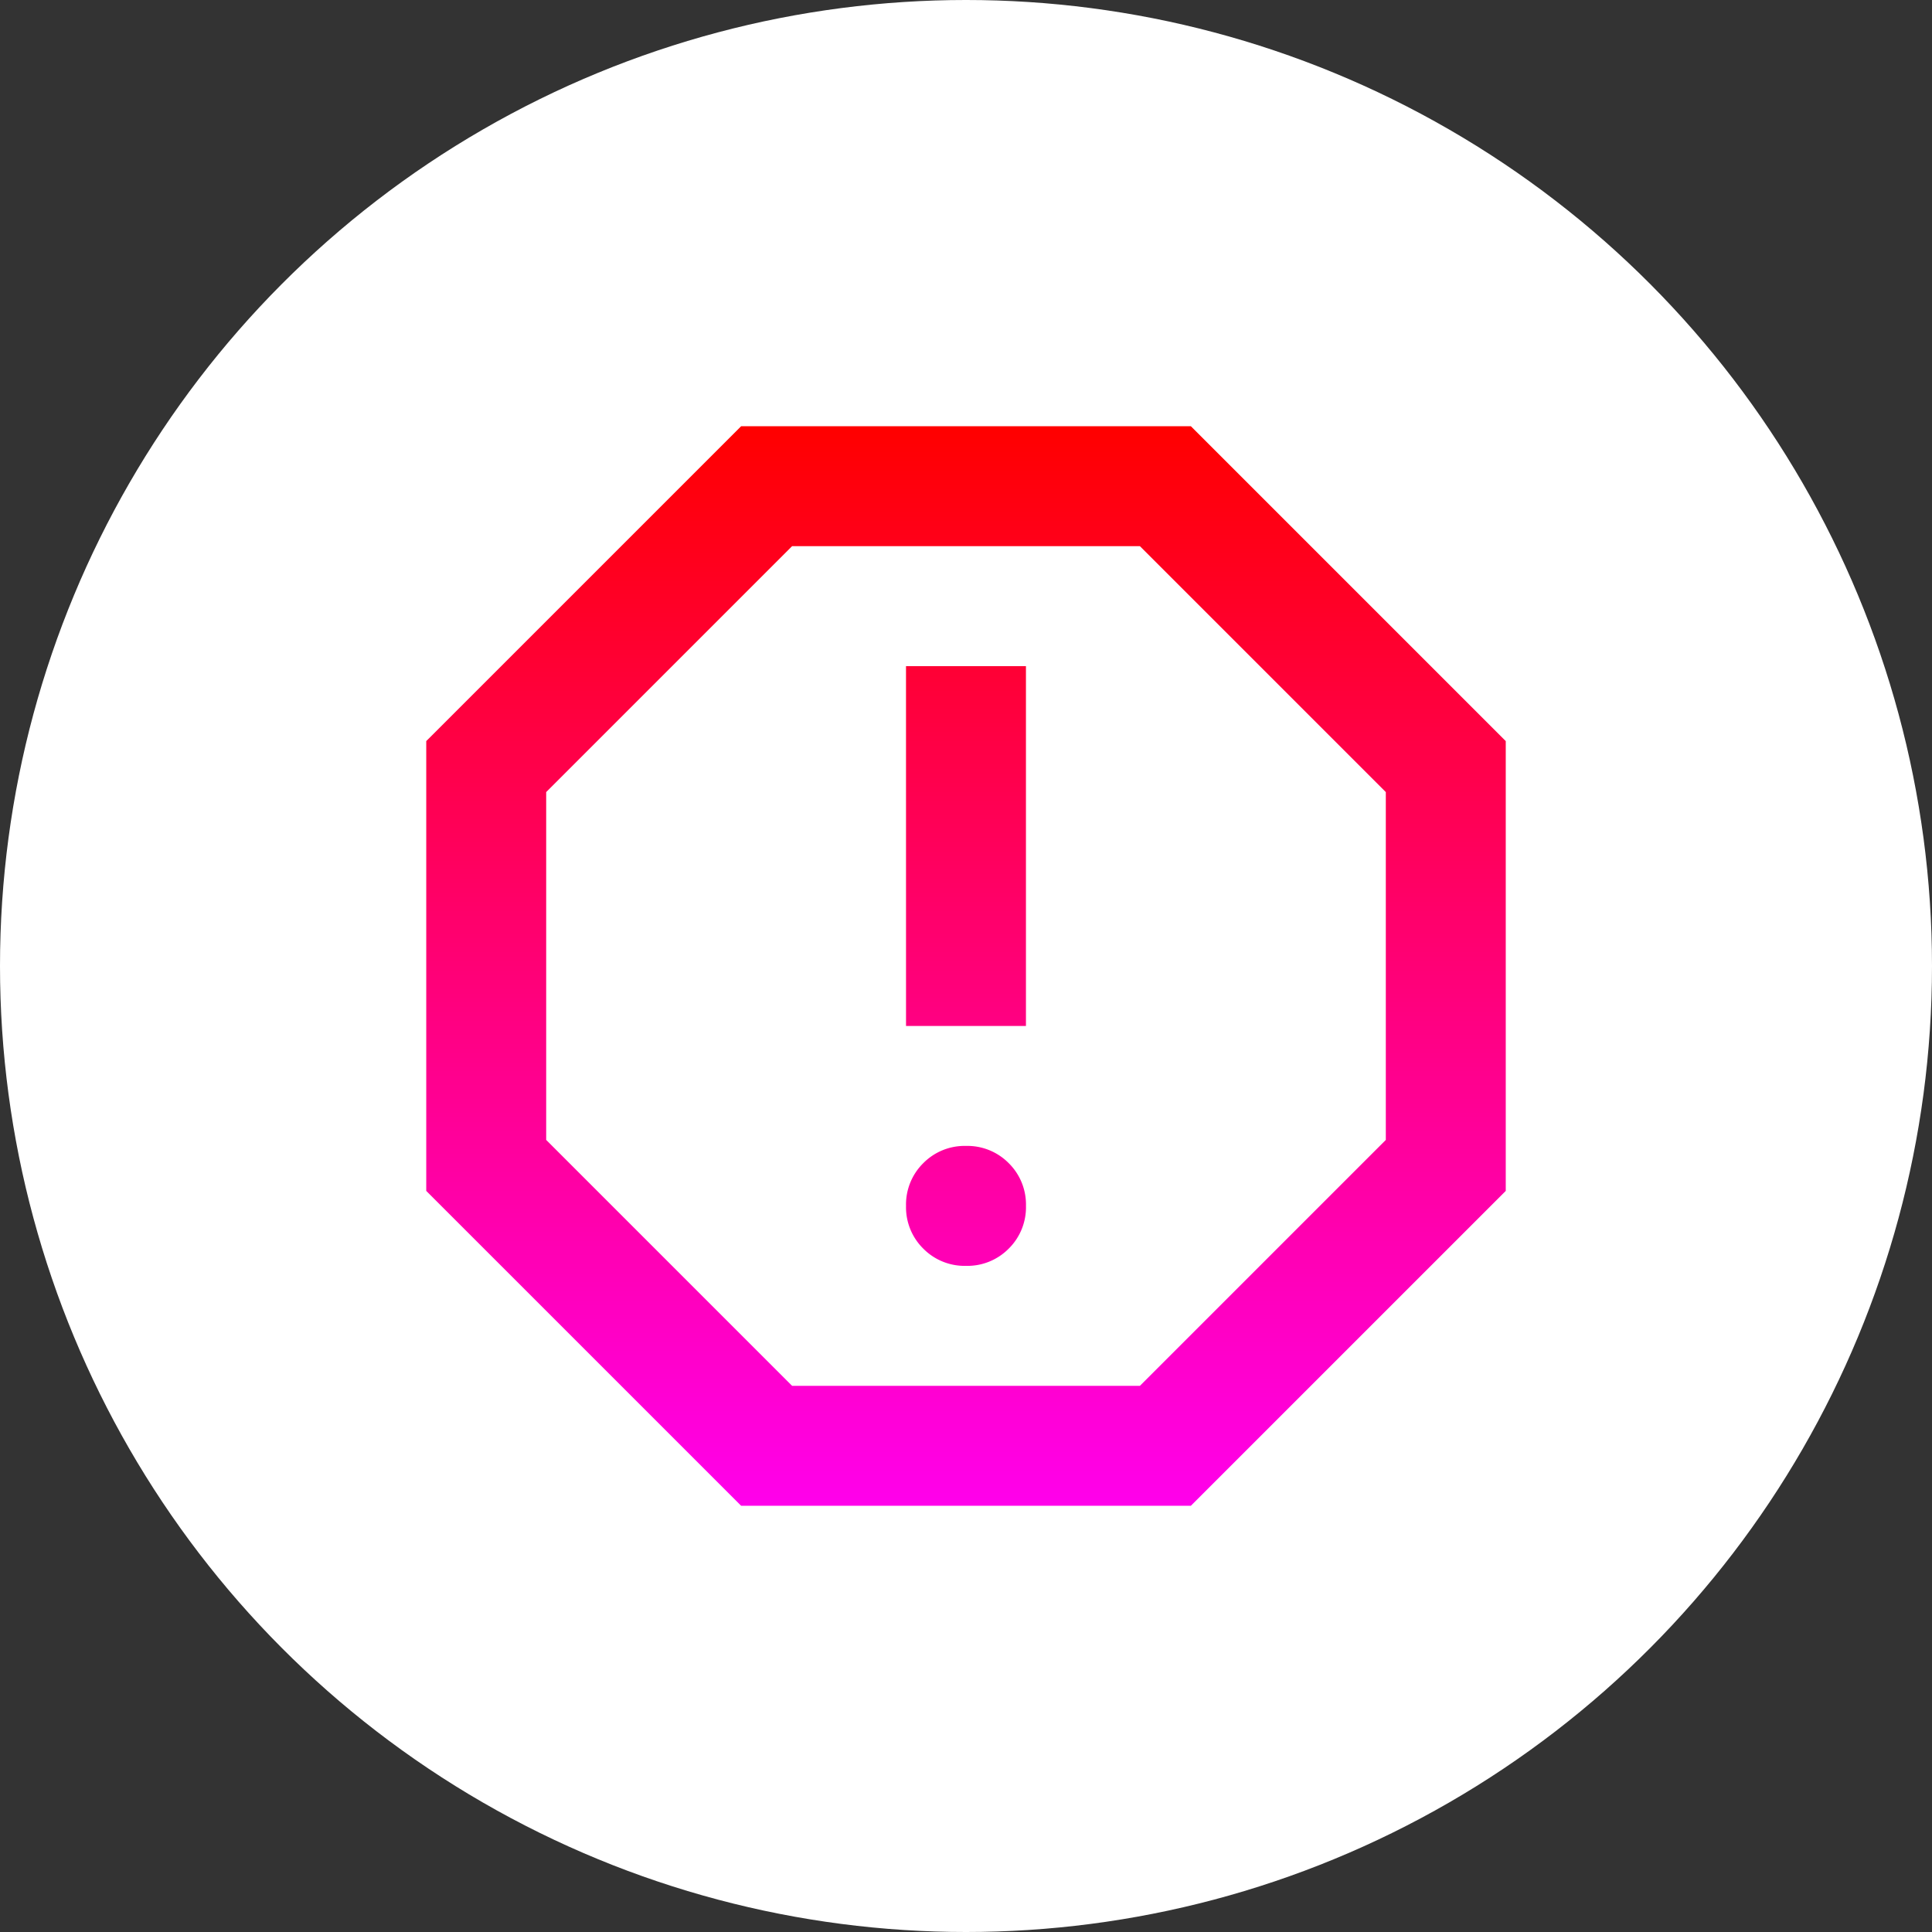
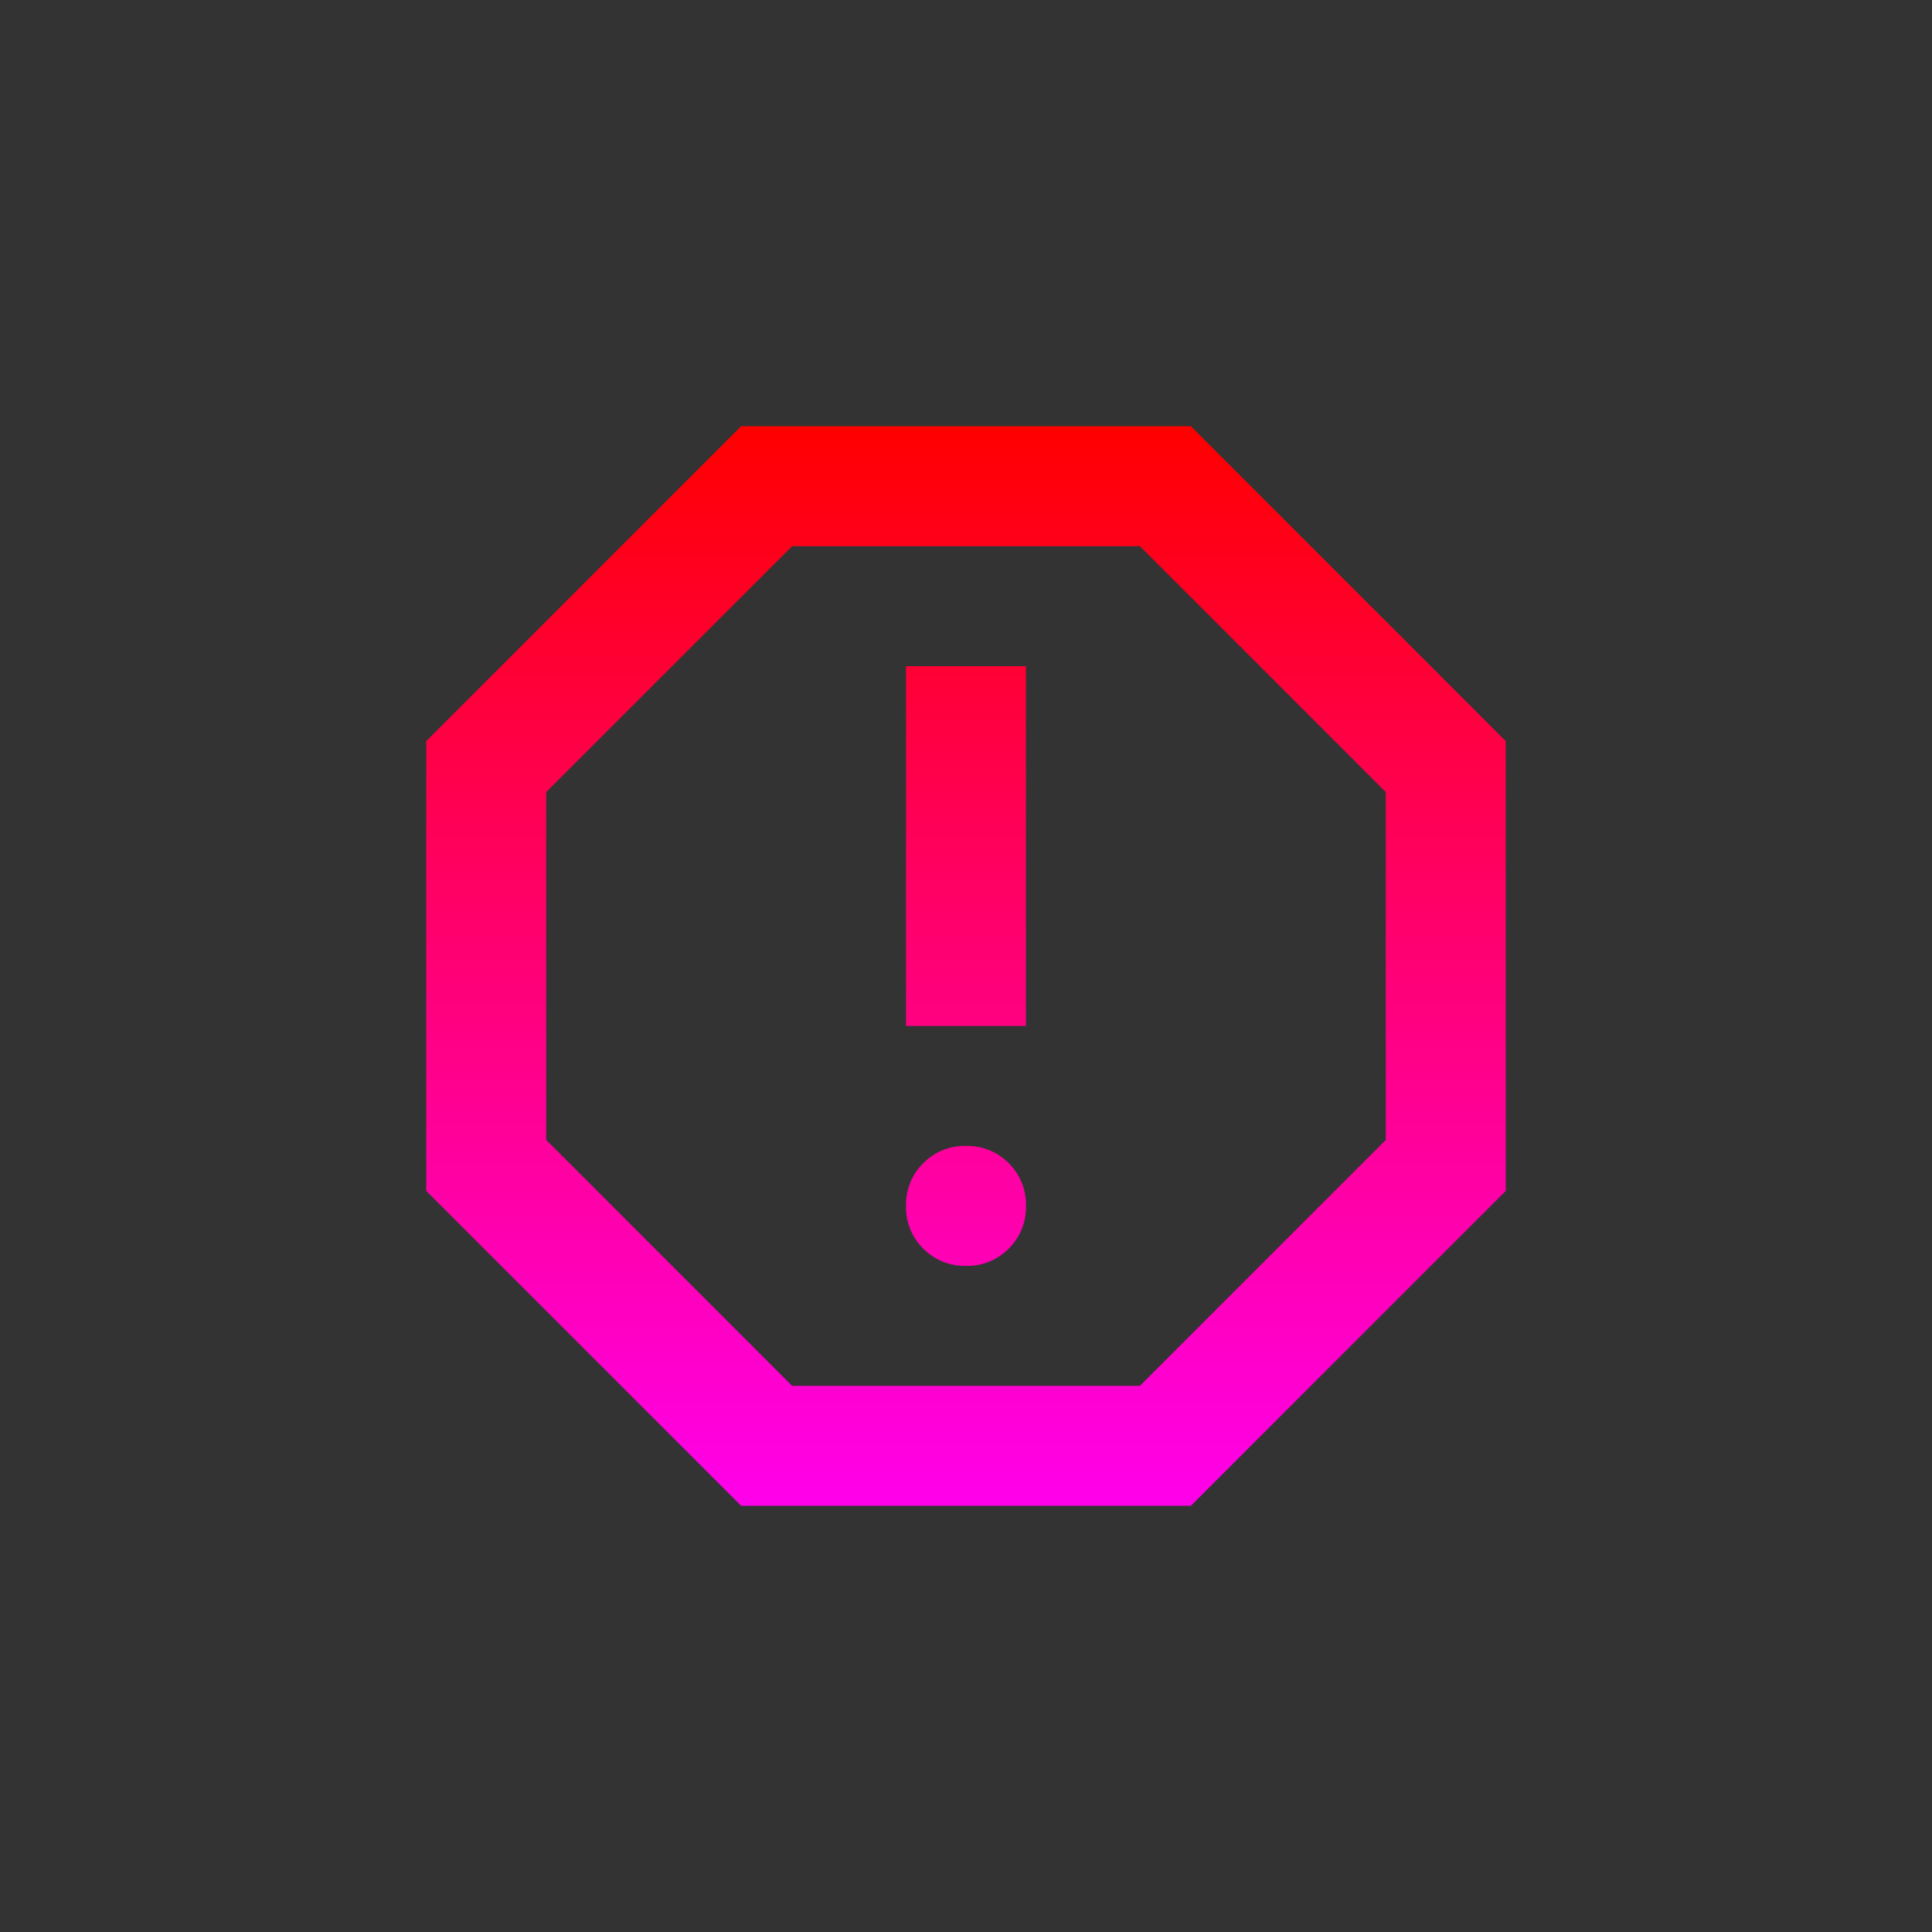
<svg xmlns="http://www.w3.org/2000/svg" width="173" height="173" viewBox="0 0 173 173">
  <rect x="0" y="0" width="173" height="173" fill="#333333" stroke="none" />
  <defs>
    <linearGradient id="a" x1="0.5" x2="0.5" y2="1" gradientUnits="objectBoundingBox">
      <stop offset="0" stop-color="red" />
      <stop offset="1" stop-color="#ff00eb" />
    </linearGradient>
  </defs>
  <g transform="translate(-225 -2946.65)">
-     <circle cx="86.5" cy="86.5" r="86.5" transform="translate(225 2946.65)" fill="#fff" />
    <path d="M168.332-764.817a5.2,5.2,0,0,0,3.826-1.544,5.2,5.2,0,0,0,1.544-3.826,5.2,5.2,0,0,0-1.544-3.826,5.2,5.2,0,0,0-3.826-1.544,5.2,5.2,0,0,0-3.826,1.544,5.2,5.2,0,0,0-1.544,3.826,5.2,5.2,0,0,0,1.544,3.826A5.2,5.2,0,0,0,168.332-764.817Zm-5.37-21.481H173.7v-32.221h-10.74Zm-14.768,42.962L120-771.53v-40.277L148.194-840H188.47l28.194,28.194v40.277L188.47-743.336Zm4.565-10.74h31.147l22.018-22.018v-31.147L183.906-829.26H152.758L130.74-807.242v31.147ZM168.332-791.668Z" transform="translate(143.168 3824.818)" fill="url(#a)" />
  </g>
</svg>